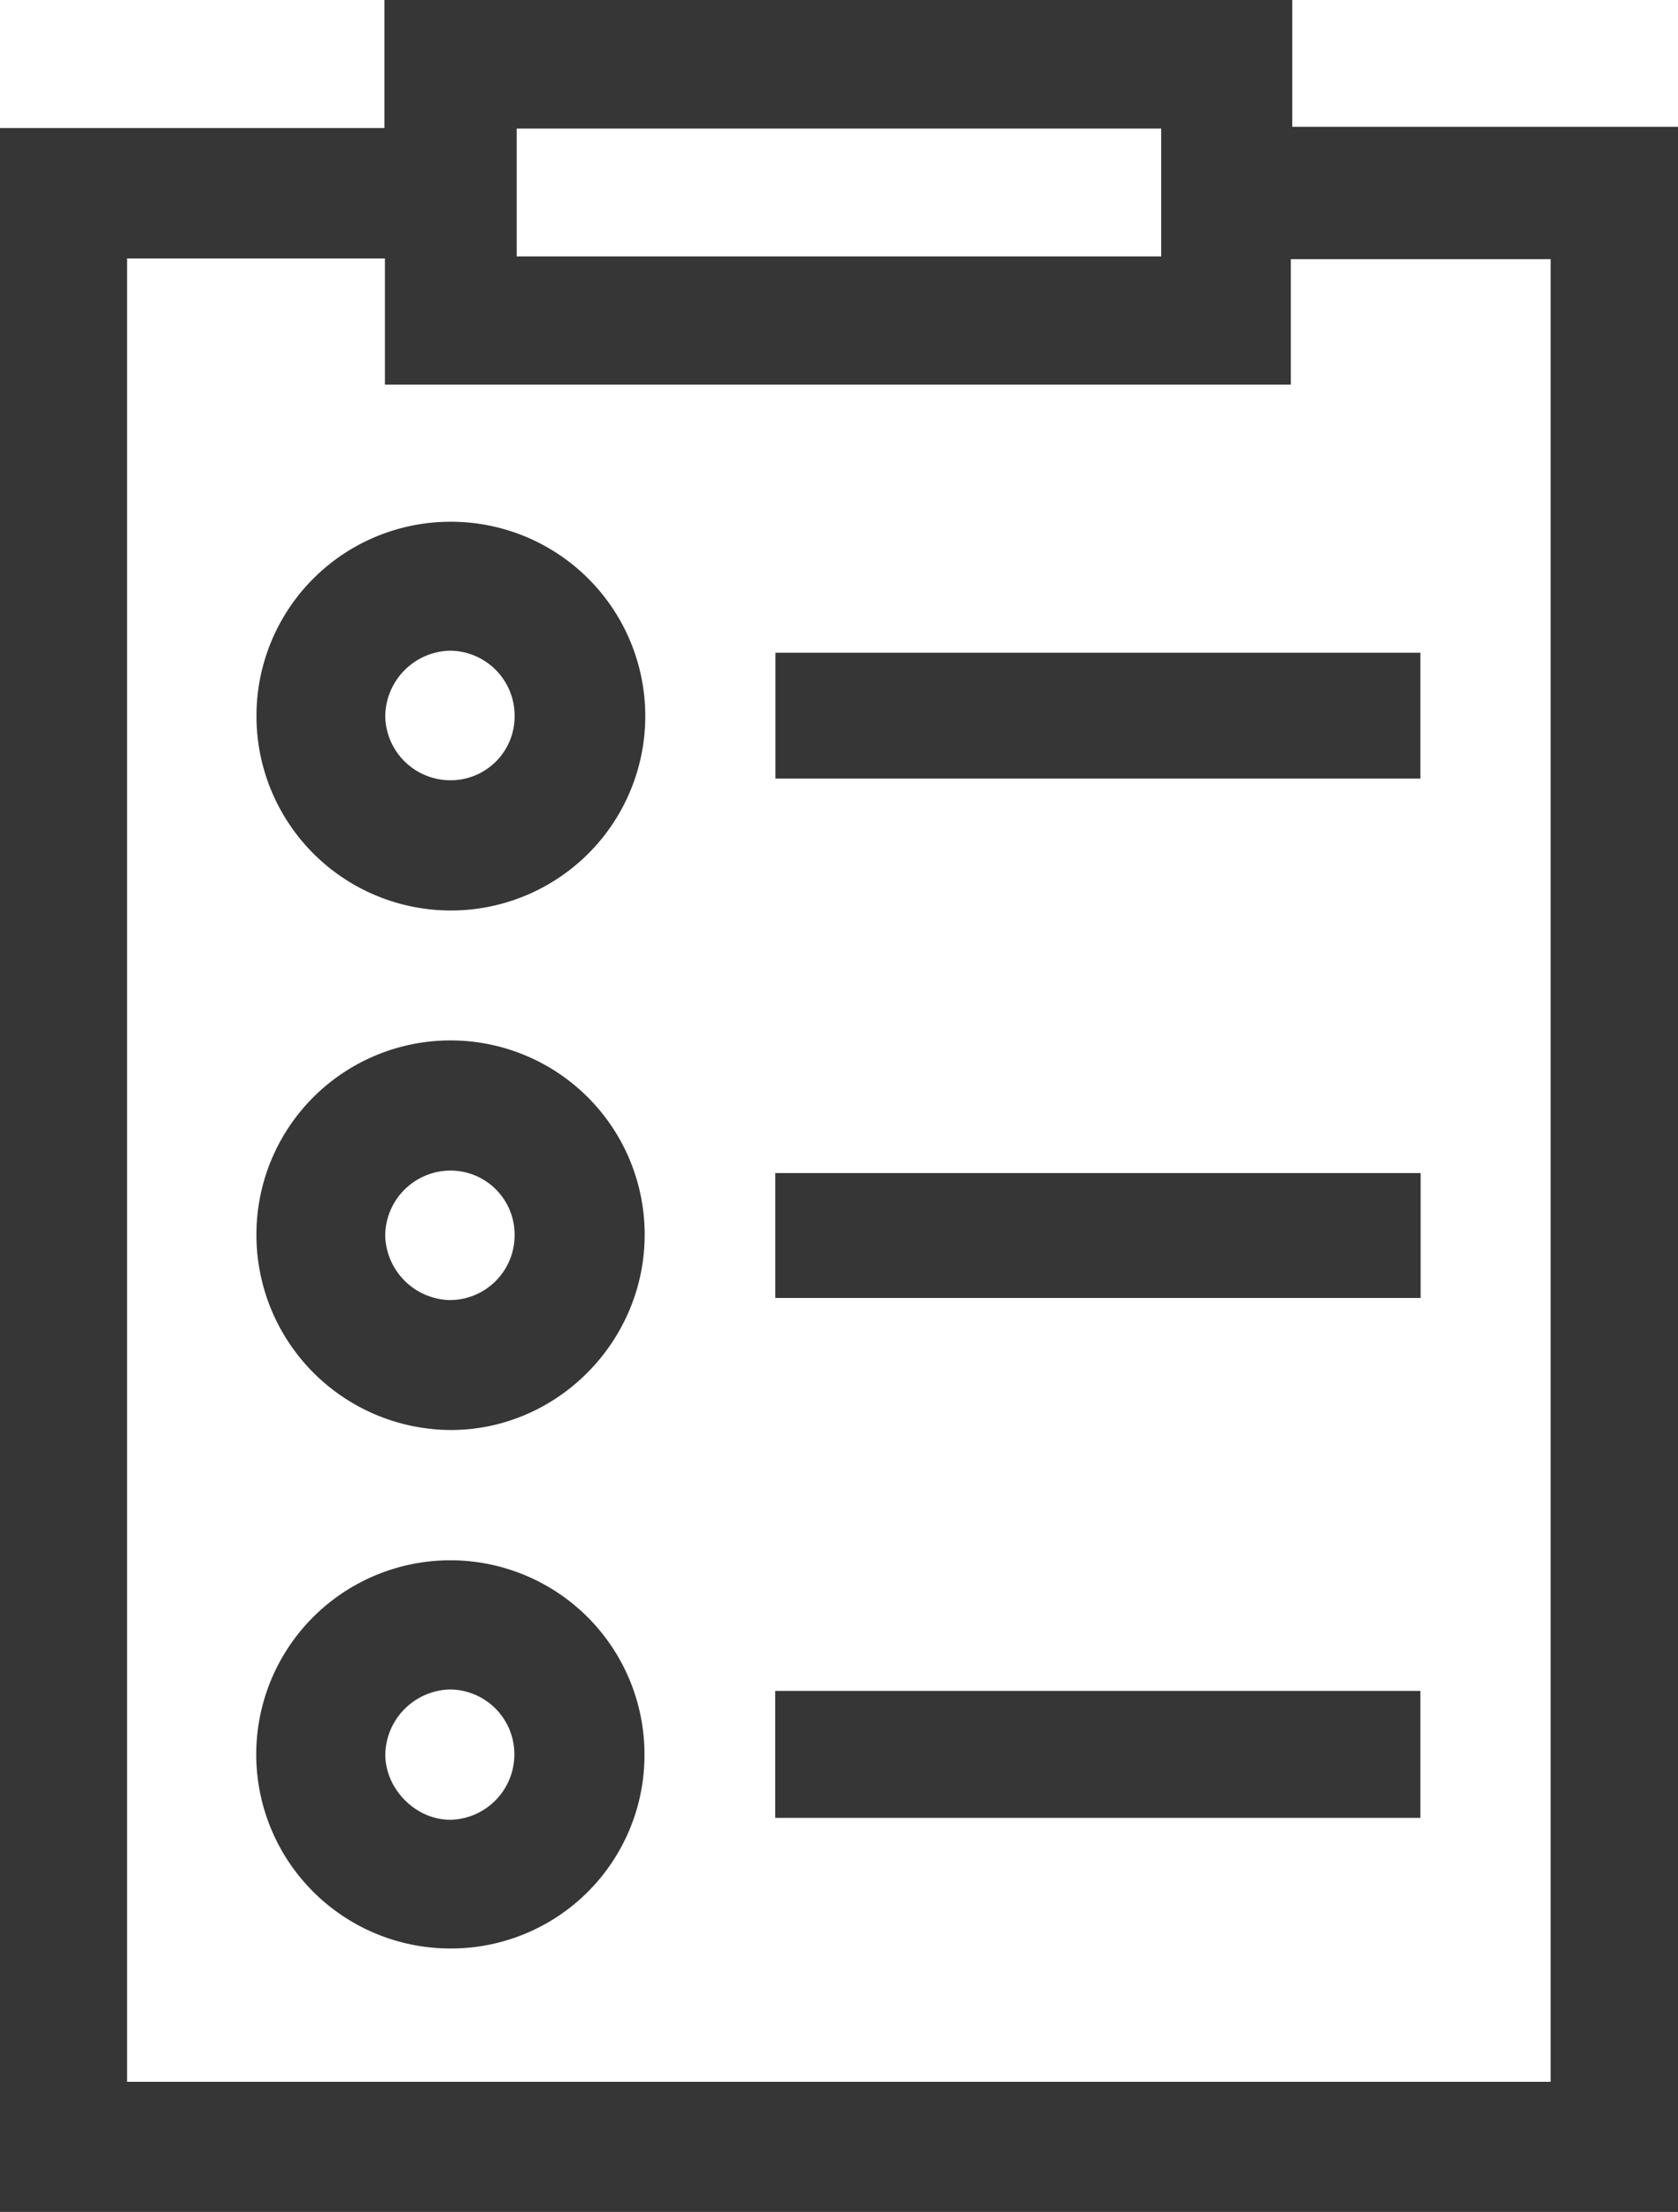
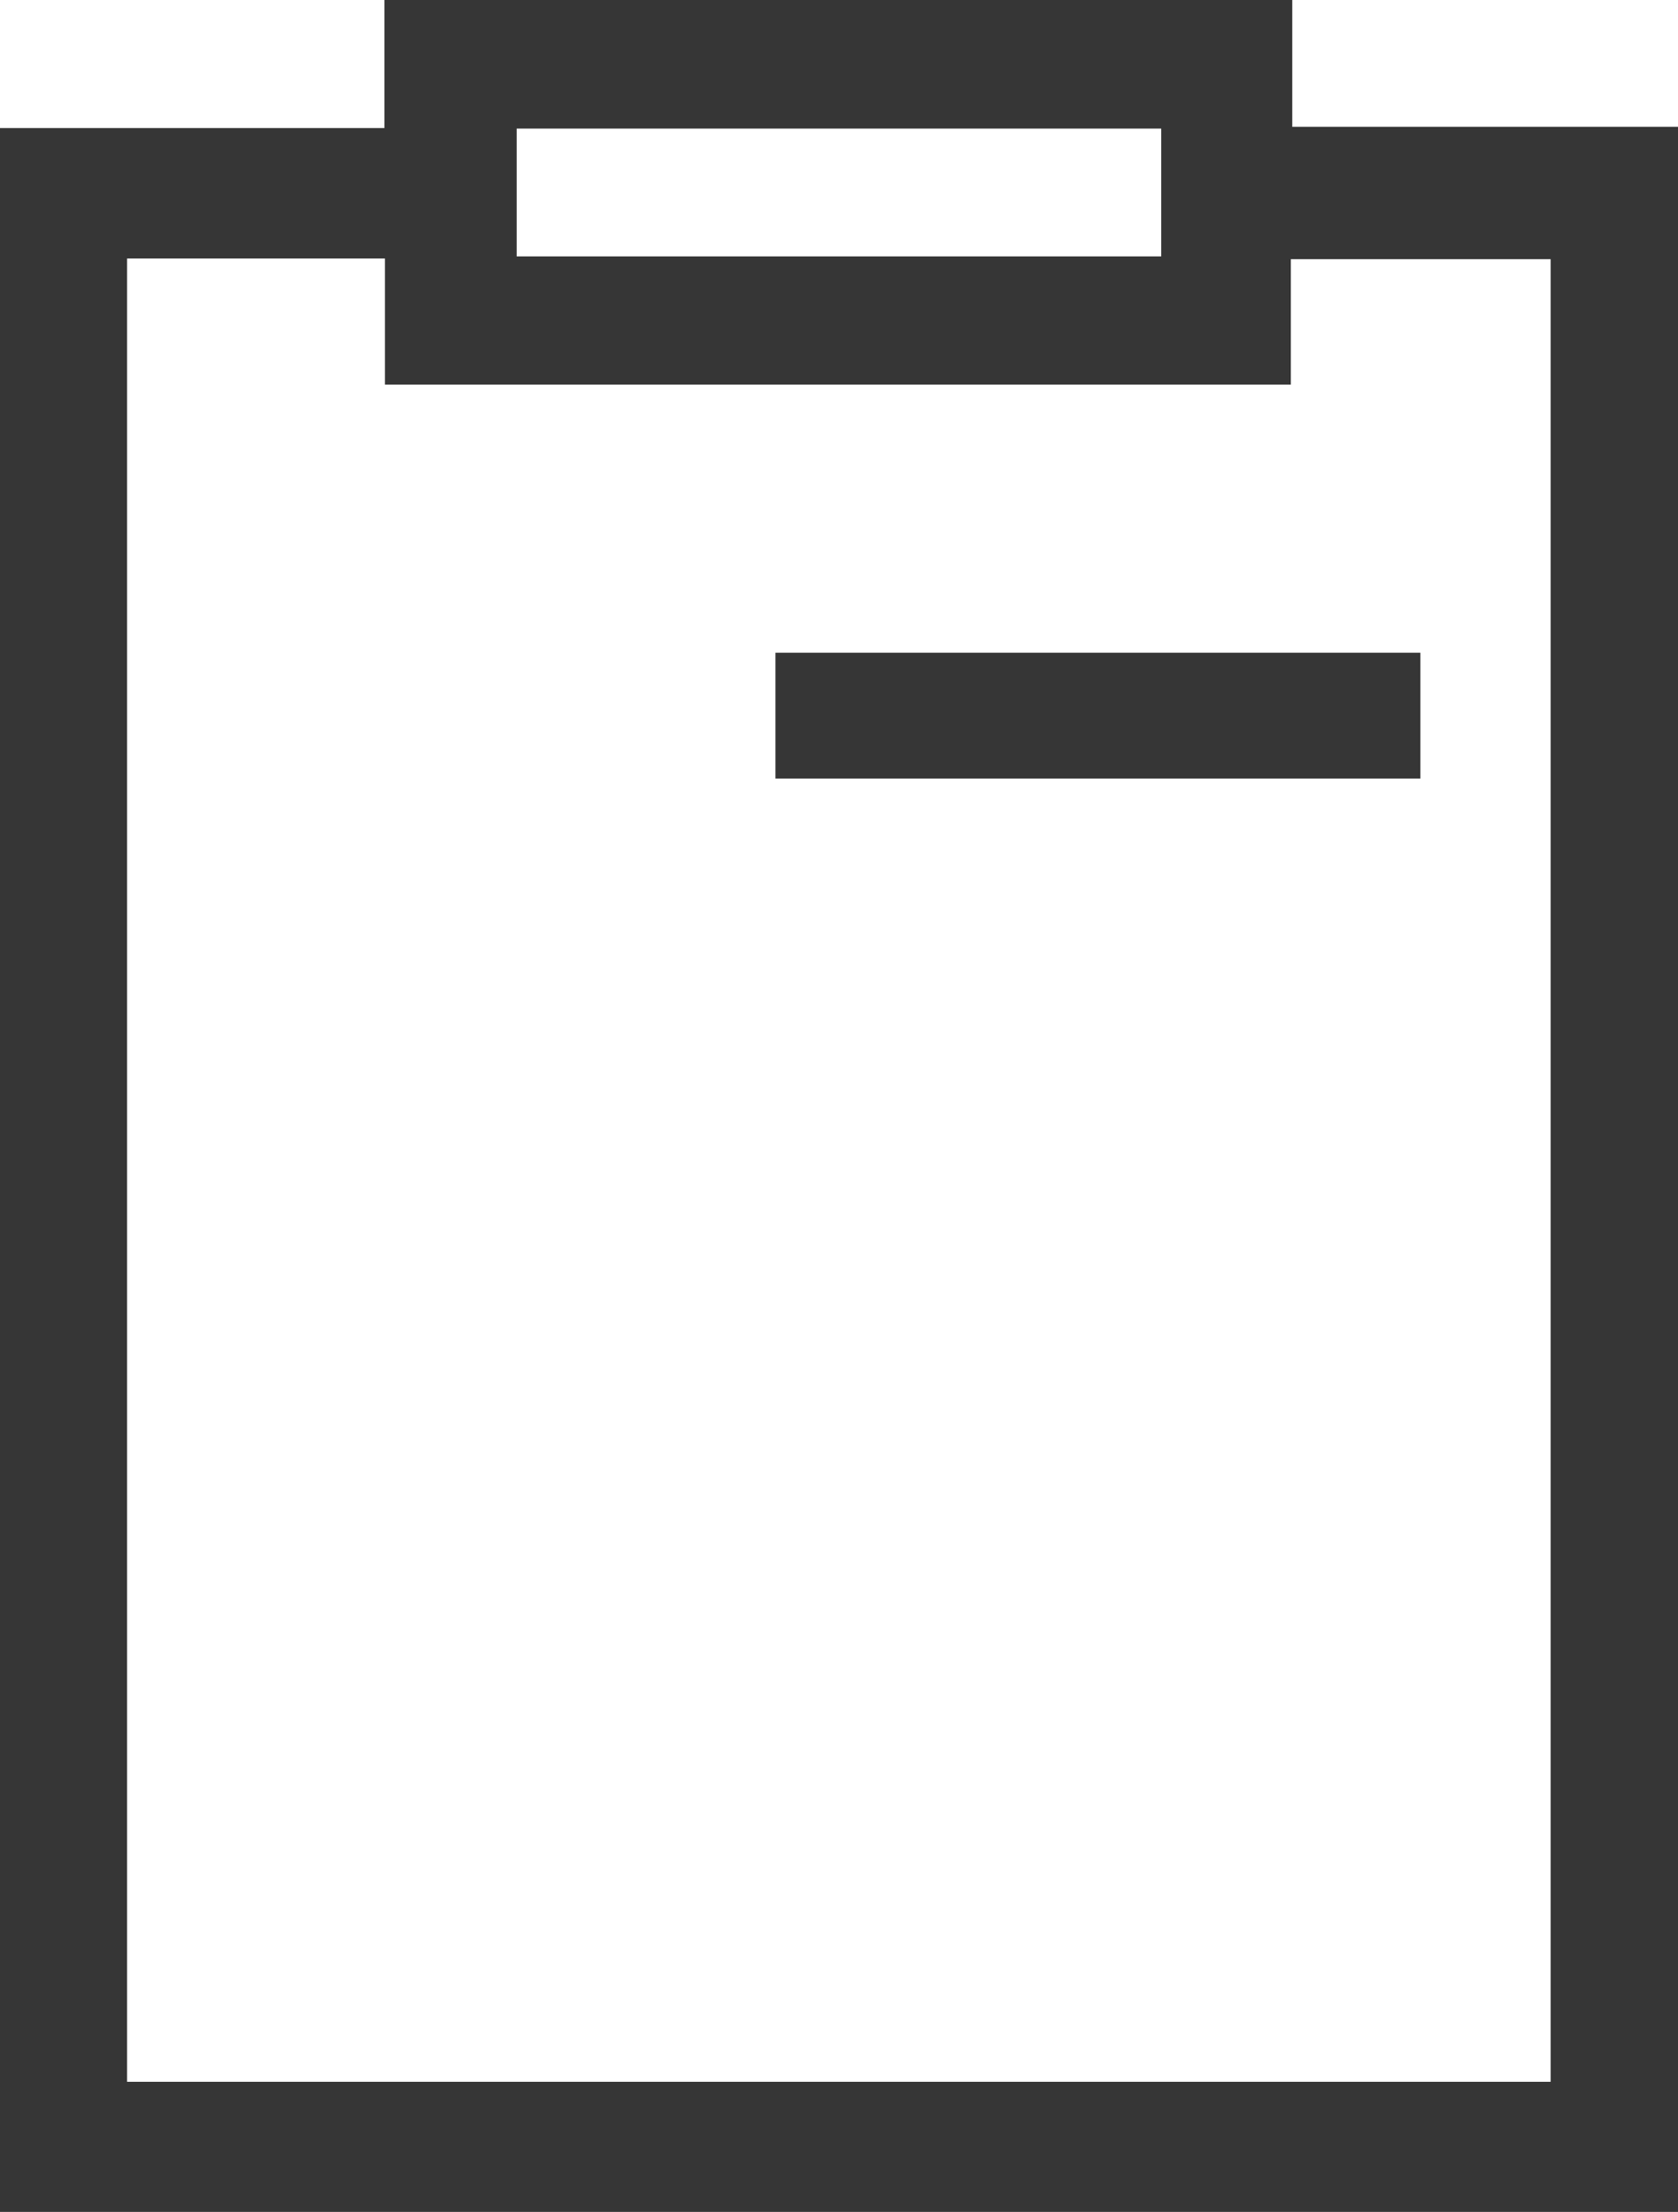
<svg xmlns="http://www.w3.org/2000/svg" viewBox="0 0 354.41 467.24">
  <defs>
    <style>.cls-1{fill:#363636;}</style>
  </defs>
  <g id="Слой_2" data-name="Слой 2">
    <g id="Слой_2-2" data-name="Слой 2">
      <path class="cls-1" d="M354.41,467.24H0V27.05H81.19V0H272.94V26.79h81.47Zm-26.9-27.49v-385H272.64V81.24H81.3V54.61H26.84V439.75ZM109.13,27.16v27H245.26v-27Z" />
-       <path class="cls-1" d="M54.16,261a41,41,0,1,1,82-.45c.14,22.75-18.44,41.55-41,41.52A41.22,41.22,0,0,1,54.16,261Zm41.06,13.62a13.69,13.69,0,0,0,13.47-13.85,13.53,13.53,0,0,0-13.75-13.5,13.83,13.83,0,0,0-13.58,13.79A14,14,0,0,0,95.22,274.63Z" />
-       <path class="cls-1" d="M95.17,110.21a41.06,41.06,0,1,1-41,40.84A41,41,0,0,1,95.17,110.21ZM108.69,151a13.73,13.73,0,0,0-13.8-13.55,14,14,0,0,0-13.52,13.92,13.77,13.77,0,0,0,13.9,13.45A13.5,13.5,0,0,0,108.69,151Z" />
-       <path class="cls-1" d="M95.32,411.59a41,41,0,1,1,40.8-41.08A40.85,40.85,0,0,1,95.32,411.59ZM95,356.88a14,14,0,0,0-13.62,13.71c0,7.49,6.66,14,14,13.81a13.83,13.83,0,0,0,13.26-14A13.69,13.69,0,0,0,95,356.88Z" />
-       <path class="cls-1" d="M163.73,384V357.18H300V384Z" />
      <path class="cls-1" d="M300,137.88v26.58H163.78V137.88Z" />
-       <path class="cls-1" d="M300.05,247.79v26.39H163.75V247.79Z" />
    </g>
  </g>
</svg>